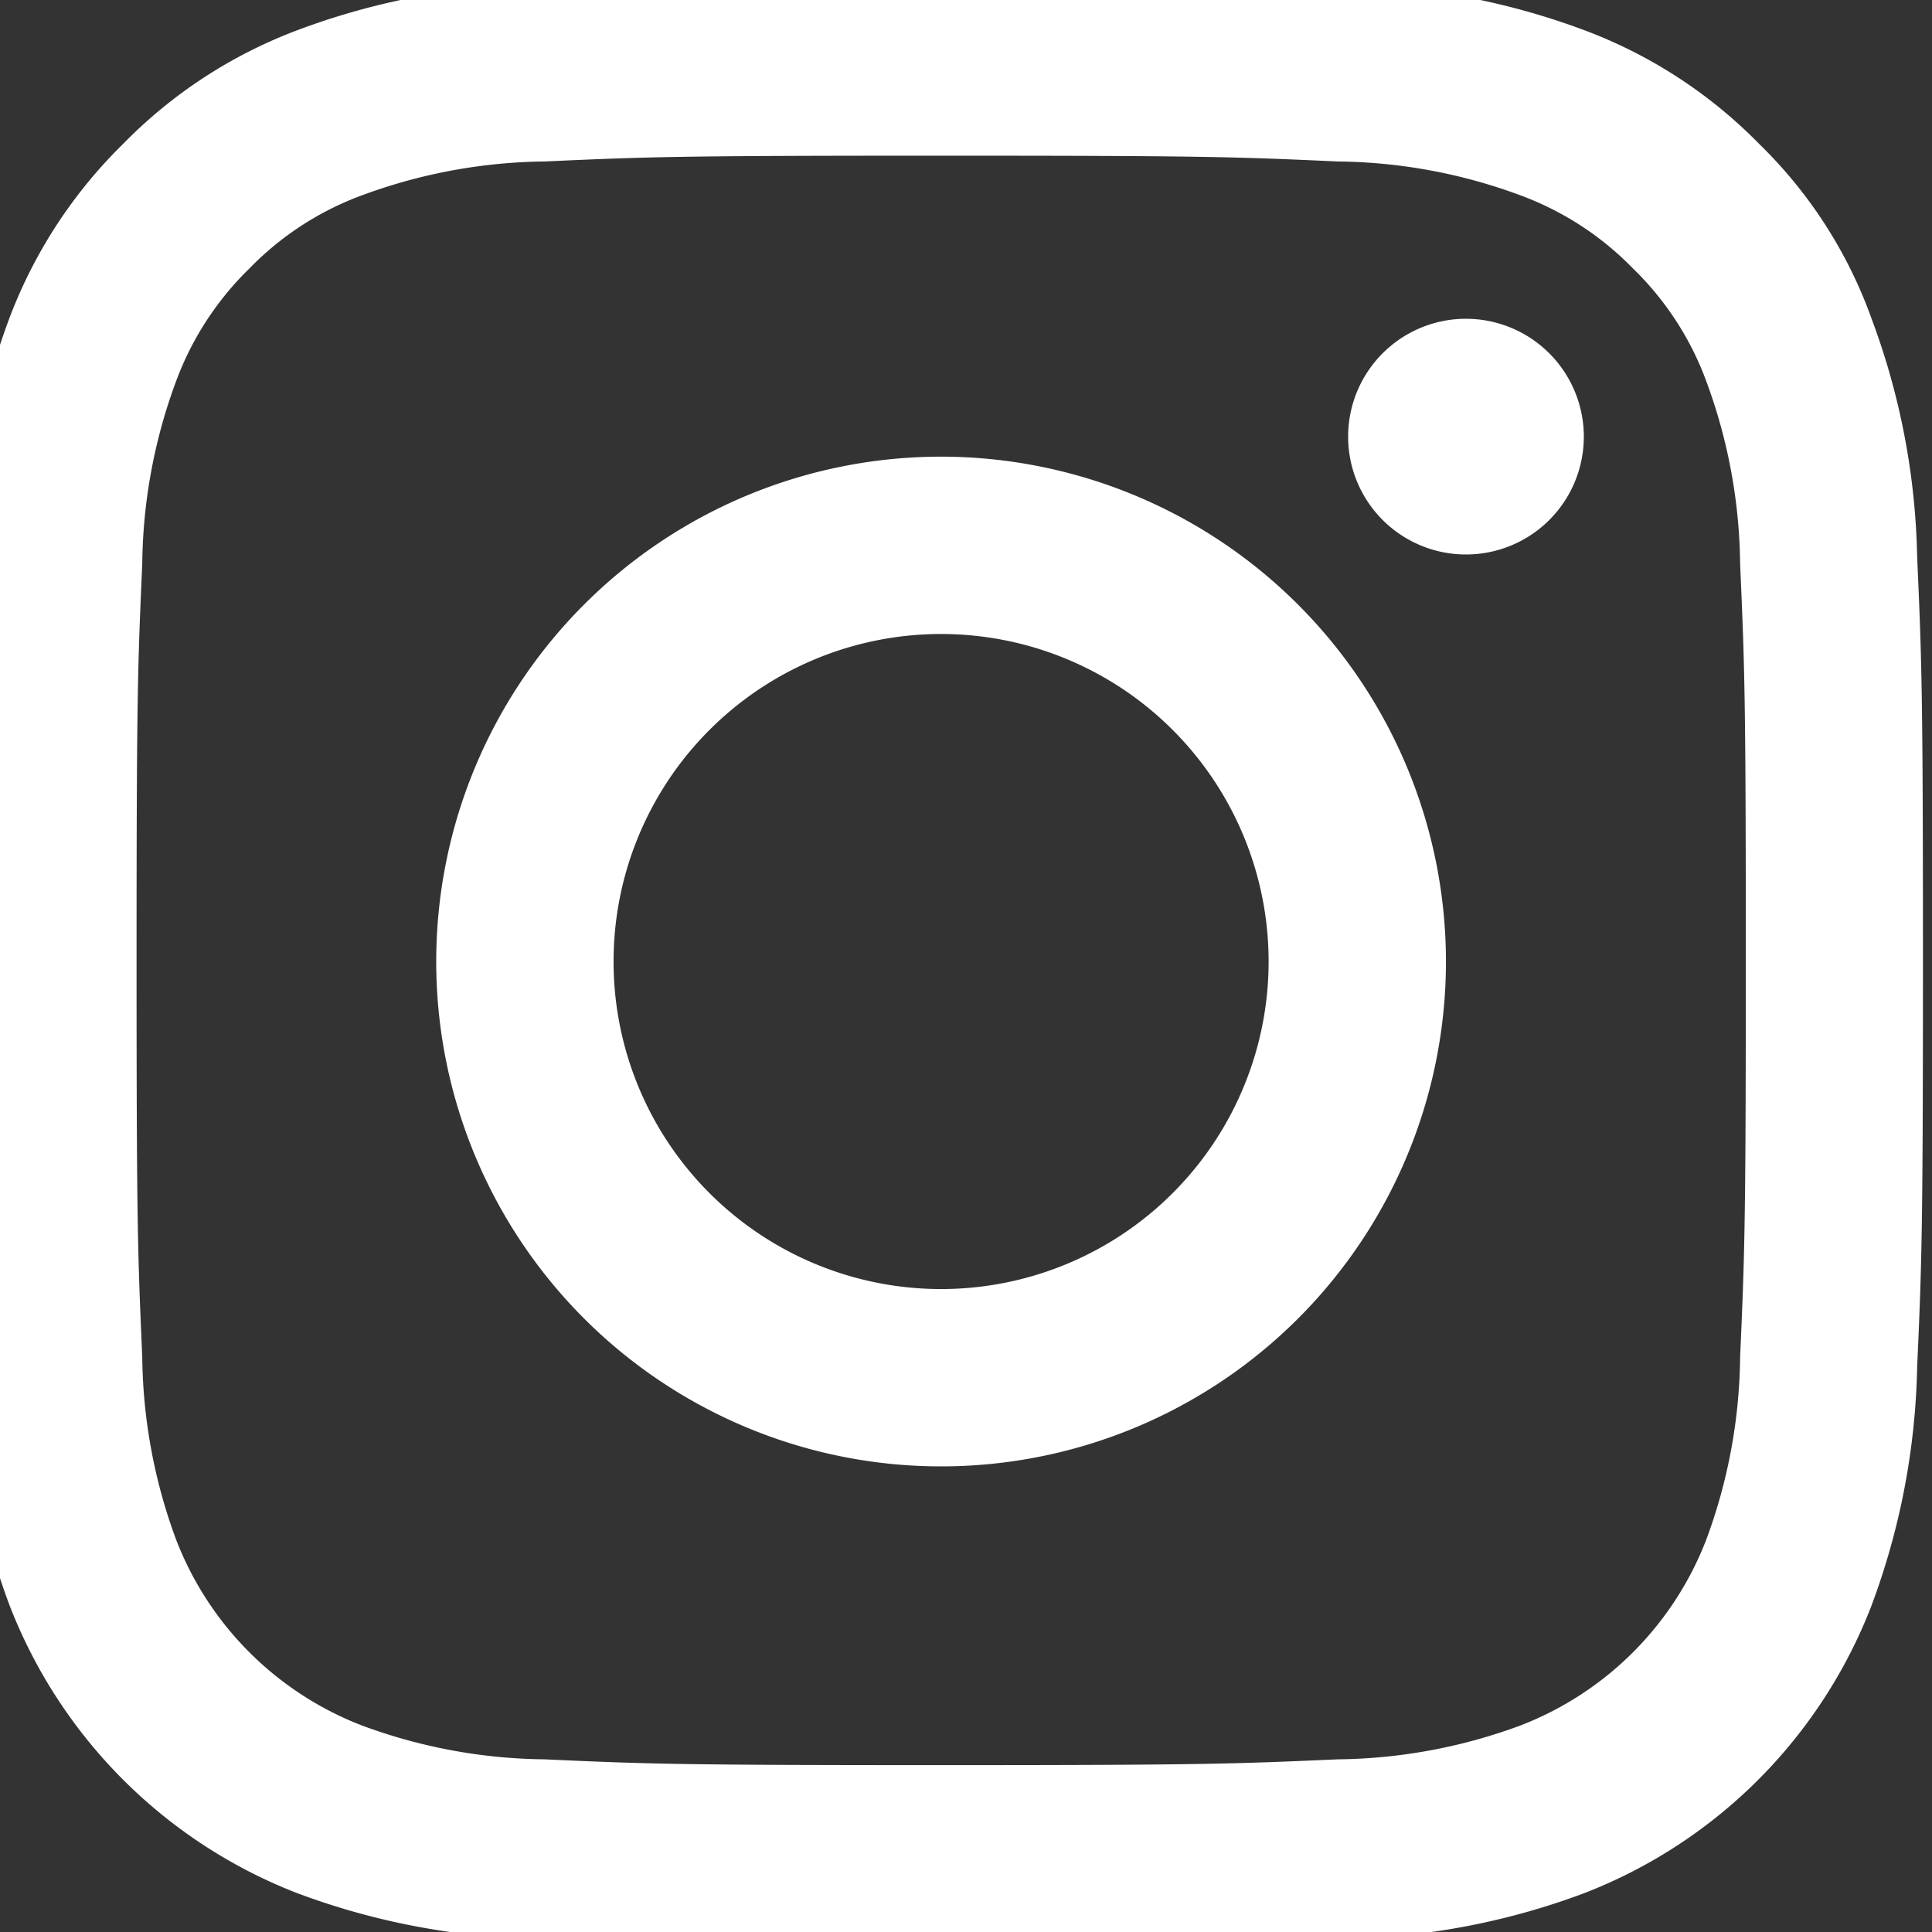
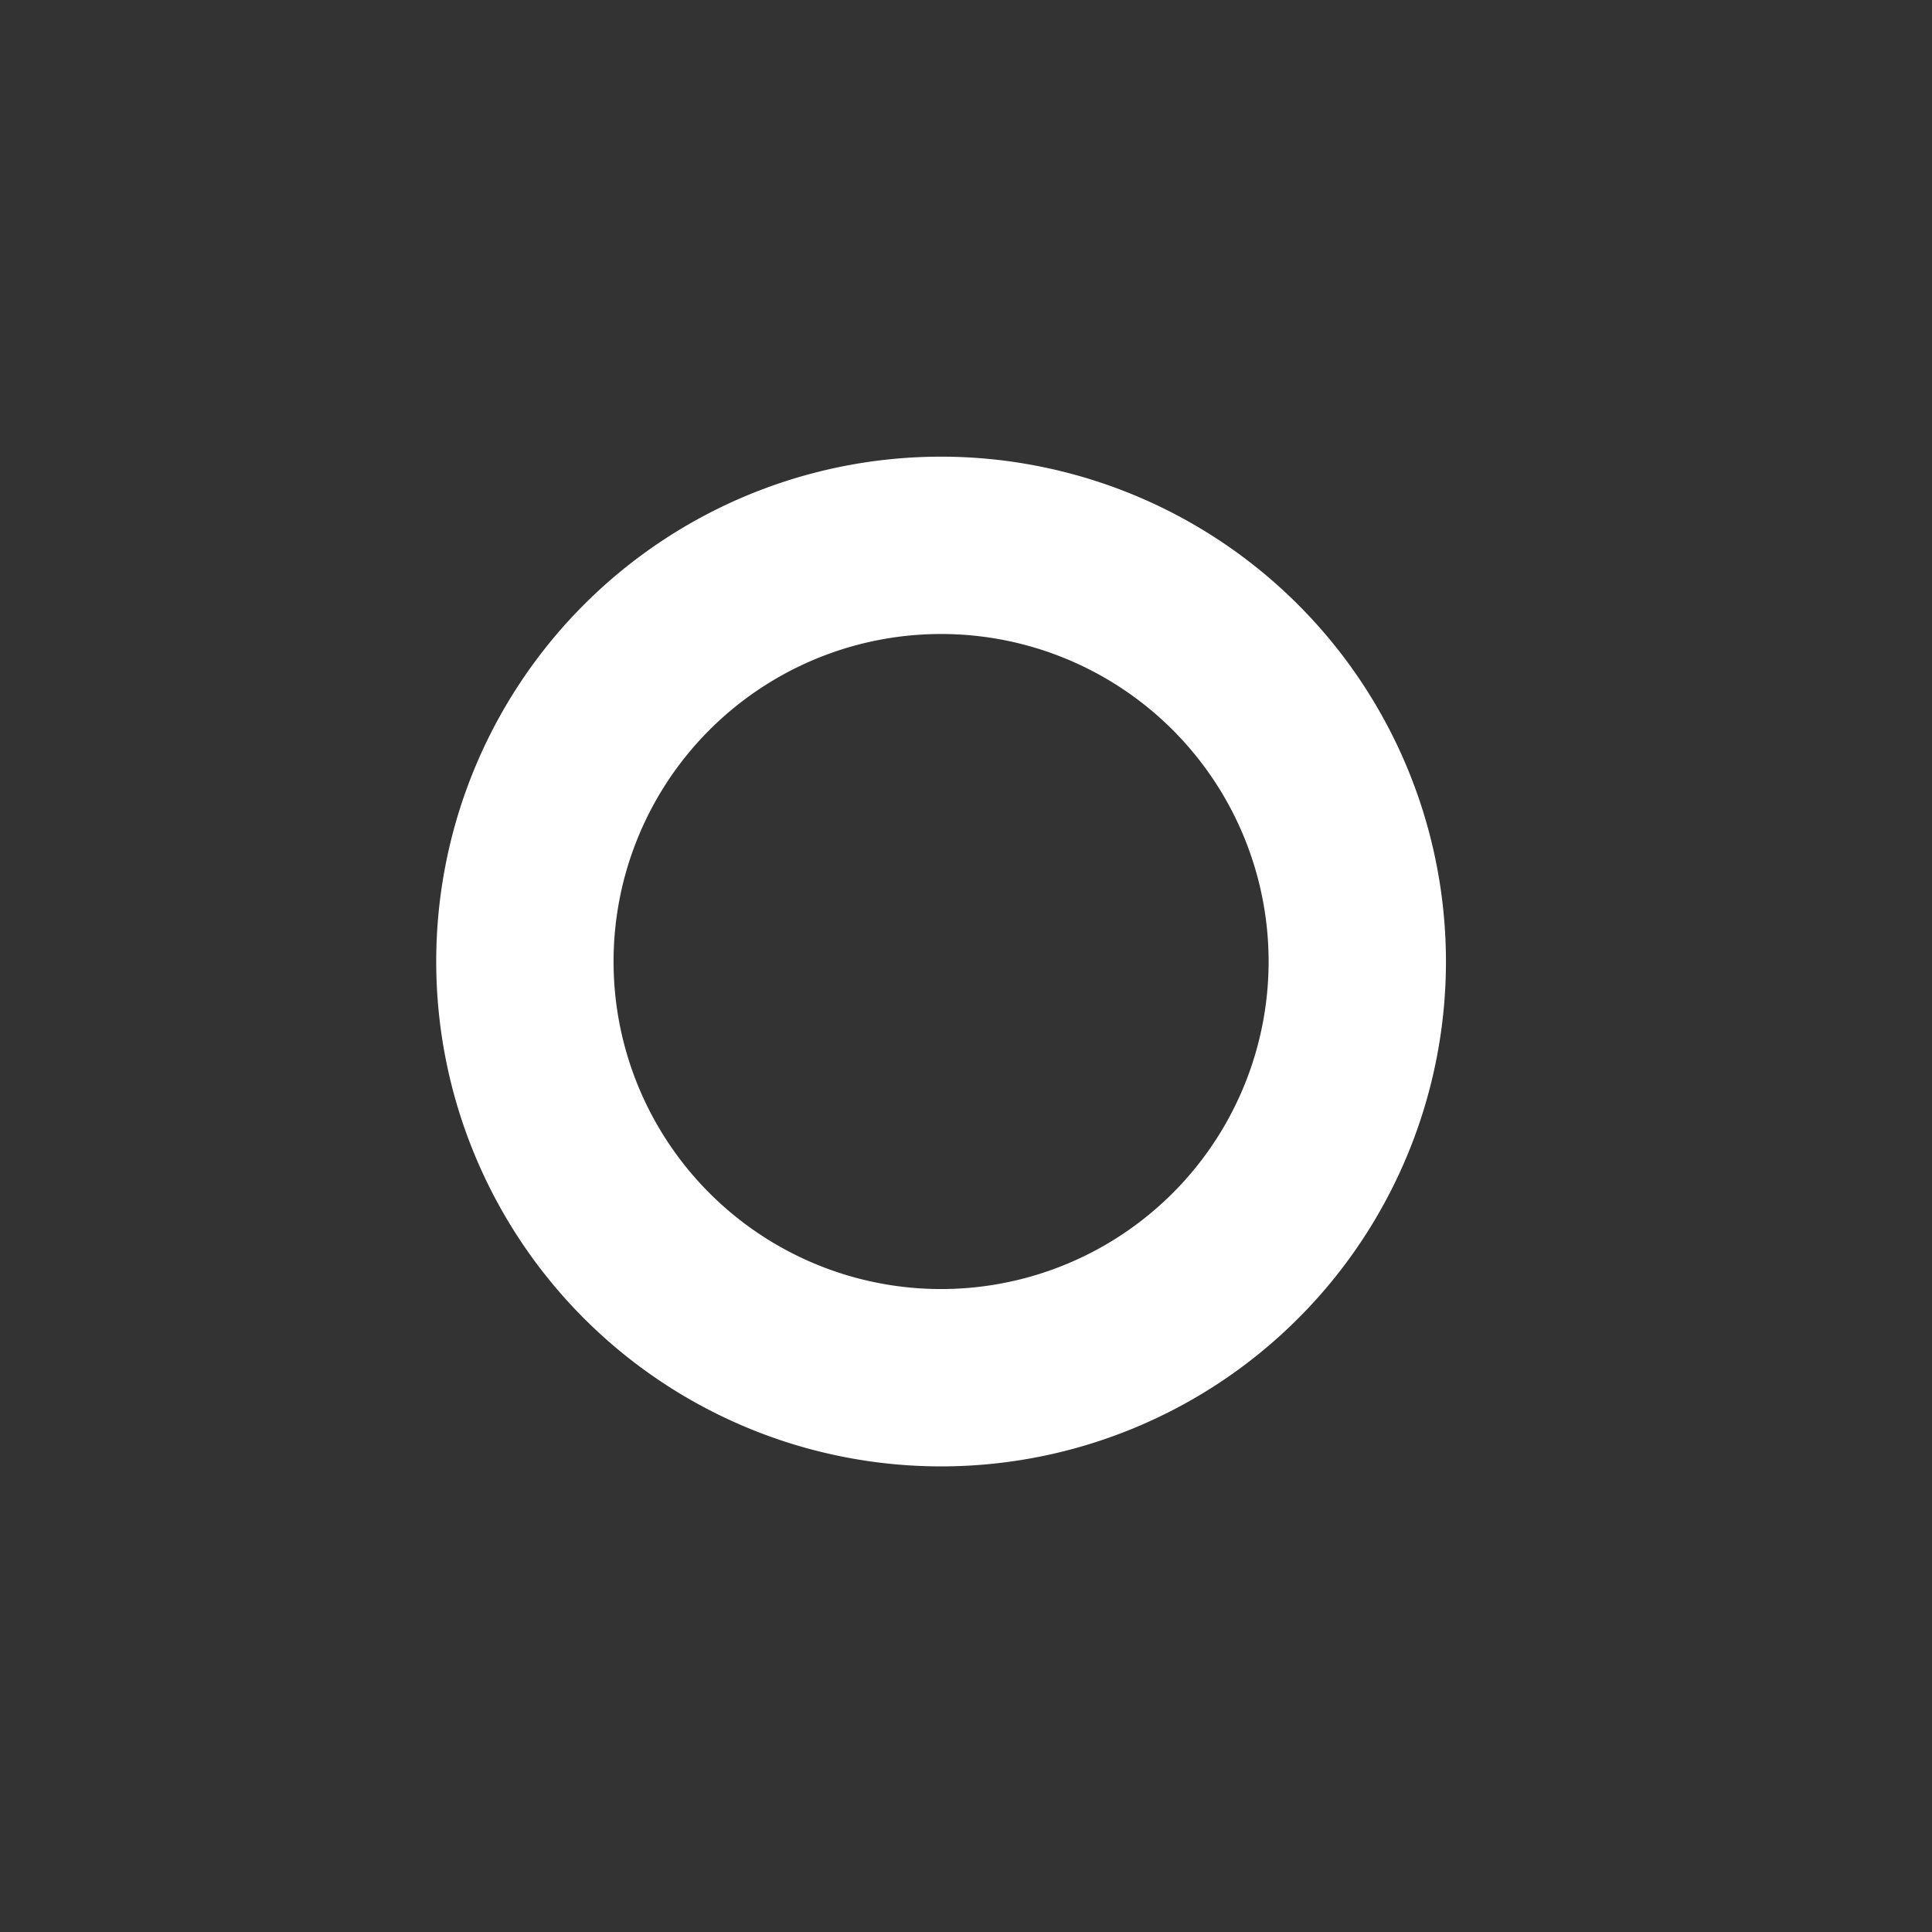
<svg xmlns="http://www.w3.org/2000/svg" width="19" height="19" viewBox="0 0 19 19">
  <rect x="0" y="0" width="19" height="19" fill="#333333" stroke="none" />
  <defs>
    <clipPath id="clip-path">
      <rect id="Rectangle_81" data-name="Rectangle 81" width="19" height="19" transform="translate(0.21 0.21)" fill="#fff" />
    </clipPath>
  </defs>
  <g id="Group_164" data-name="Group 164" transform="translate(-0.21 -0.21)" clip-path="url(#clip-path)">
-     <path id="Path_109" data-name="Path 109" d="M265.667,1.741c2.583,0,2.889.011,3.9.057a5.3,5.3,0,0,1,1.794.332,2.987,2.987,0,0,1,1.11.721,2.971,2.971,0,0,1,.721,1.11,5.32,5.32,0,0,1,.332,1.794c.045,1.02.056,1.325.056,3.9s-.011,2.889-.056,3.9a5.3,5.3,0,0,1-.332,1.794,3.187,3.187,0,0,1-1.831,1.831,5.32,5.32,0,0,1-1.794.332c-1.019.045-1.326.057-3.9.057s-2.889-.011-3.9-.057a5.3,5.3,0,0,1-1.794-.332,3.187,3.187,0,0,1-1.831-1.831,5.317,5.317,0,0,1-.332-1.794c-.045-1.02-.056-1.325-.056-3.9s.011-2.889.056-3.9a5.3,5.3,0,0,1,.332-1.794,3,3,0,0,1,.721-1.11,2.976,2.976,0,0,1,1.11-.721,5.32,5.32,0,0,1,1.794-.332C262.778,1.752,263.084,1.741,265.667,1.741Zm0-1.741c-2.624,0-2.953.011-3.984.057a7.059,7.059,0,0,0-2.345.449,4.72,4.72,0,0,0-1.715,1.118,4.742,4.742,0,0,0-1.118,1.711,7.085,7.085,0,0,0-.449,2.345C256.011,6.714,256,7.042,256,9.667s.011,2.953.057,3.984A7.065,7.065,0,0,0,256.506,16a4.951,4.951,0,0,0,2.828,2.828,7.084,7.084,0,0,0,2.345.449c1.031.045,1.359.057,3.984.057s2.953-.011,3.983-.057a7.064,7.064,0,0,0,2.345-.449A4.939,4.939,0,0,0,274.816,16a7.086,7.086,0,0,0,.449-2.345c.046-1.031.057-1.359.057-3.984s-.011-2.953-.057-3.984a7.066,7.066,0,0,0-.449-2.345,4.533,4.533,0,0,0-1.106-1.718A4.724,4.724,0,0,0,272,.51,7.084,7.084,0,0,0,269.654.06C268.619.011,268.291,0,265.667,0Z" transform="translate(-256.201)" fill="#fff" />
    <path id="Path_110" data-name="Path 110" d="M272.637,11.672a4.965,4.965,0,1,0,4.965,4.965A4.967,4.967,0,0,0,272.637,11.672Zm0,8.186a3.221,3.221,0,1,1,3.221-3.221A3.221,3.221,0,0,1,272.637,19.858Z" transform="translate(-263.172 -6.971)" fill="#fff" />
-     <path id="Path_111" data-name="Path 111" d="M292.256,9.465A1.159,1.159,0,1,1,291.1,8.306,1.16,1.16,0,0,1,292.256,9.465Z" transform="translate(-276.47 -4.961)" fill="#fff" />
  </g>
</svg>